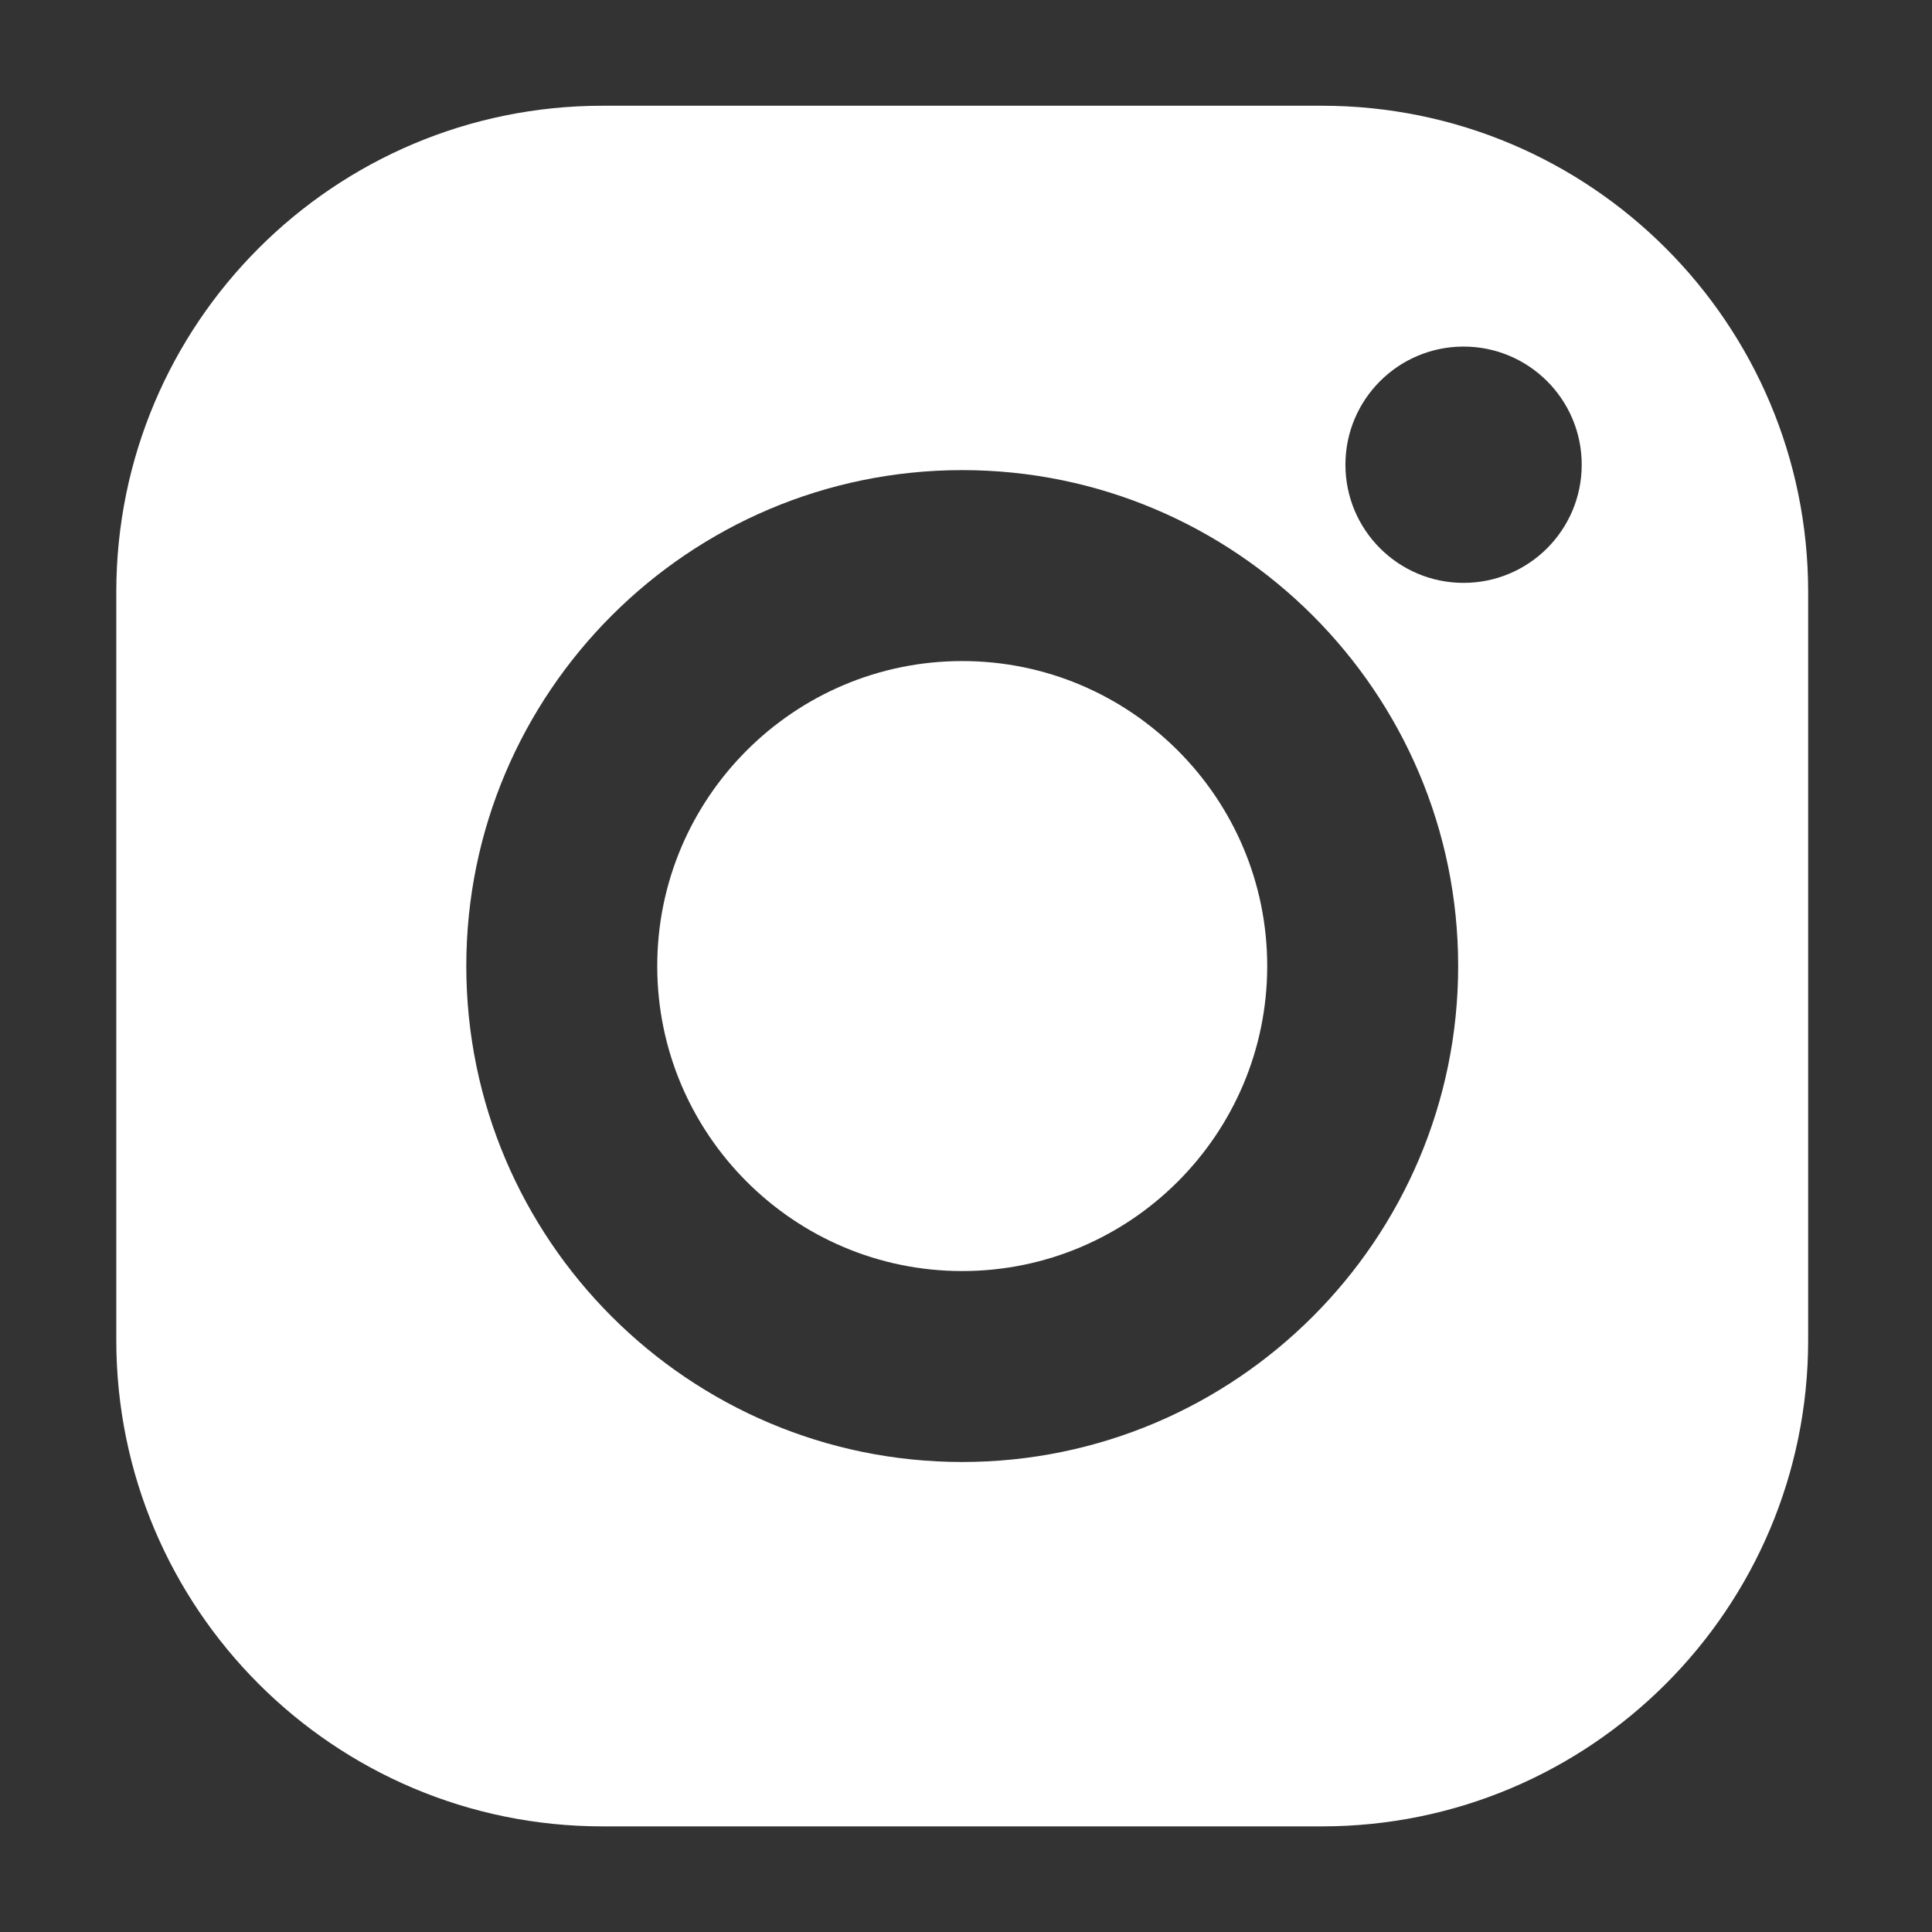
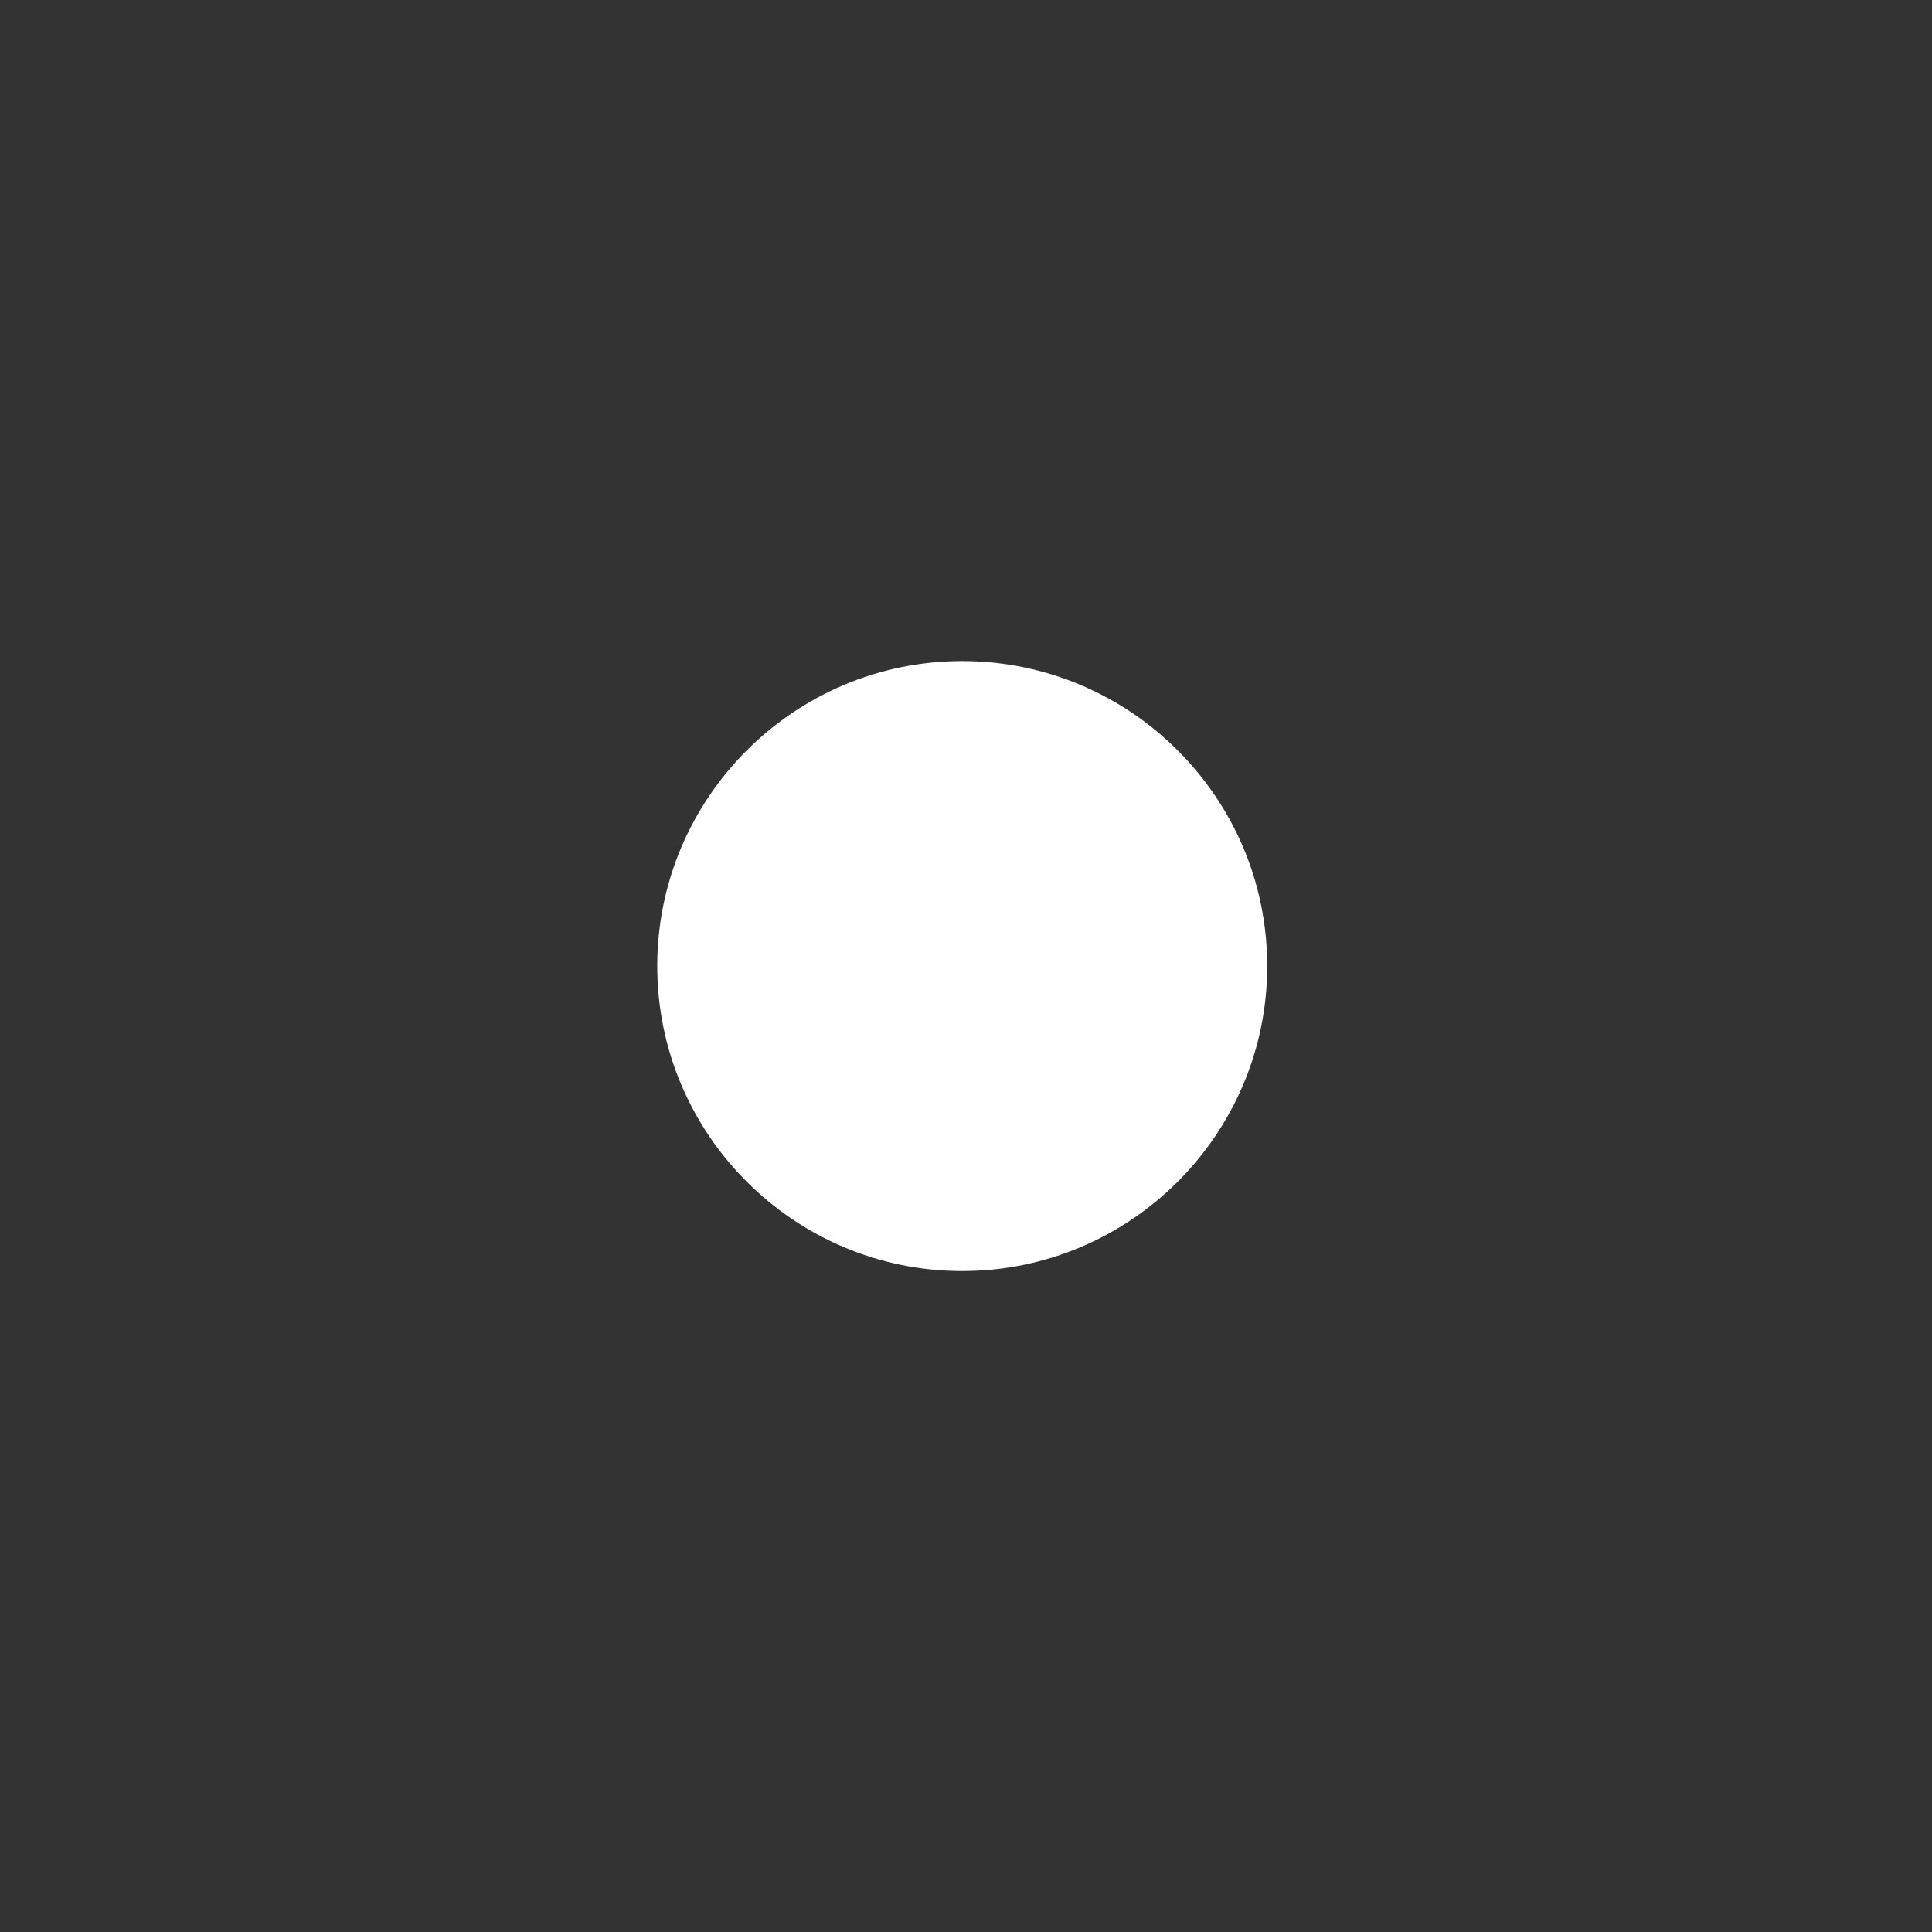
<svg xmlns="http://www.w3.org/2000/svg" version="1.1" id="_x32_" x="0px" y="0px" width="511.98px" height="512.012px" viewBox="0 0 511.98 512.012" enable-background="new 0 0 511.98 512.012" xml:space="preserve">
  <rect x="0" y="0" width="511.98" height="512.012" fill="#333333" stroke="none" />
  <path fill="#FFFFFF" d="M254.99,175.18c-44.567,0-80.823,36.258-80.822,80.826c0,44.566,36.256,80.825,80.822,80.825  c44.566,0,80.822-36.259,80.822-80.825C335.814,211.438,299.556,175.18,254.99,175.18z" />
-   <path fill="#FFFFFF" d="M350.3,28.021H159.678c-71.168,0-128.86,57.692-128.86,128.861V355.13  c0,71.168,57.692,128.859,128.86,128.859h190.624c71.168,0,128.859-57.691,128.859-128.859V156.881  C479.162,85.713,421.468,28.021,350.3,28.021z M254.99,387.428c-72.467,0-131.422-58.955-131.422-131.422  c0-72.466,58.957-131.426,131.422-131.426c72.466,0,131.423,58.959,131.423,131.426S327.458,387.428,254.99,387.428z   M387.845,154.46c-17.291,0-31.307-14.018-31.307-31.309s14.016-31.308,31.307-31.308c17.293,0,31.311,14.018,31.311,31.308  C419.154,140.443,405.138,154.46,387.845,154.46z" />
</svg>